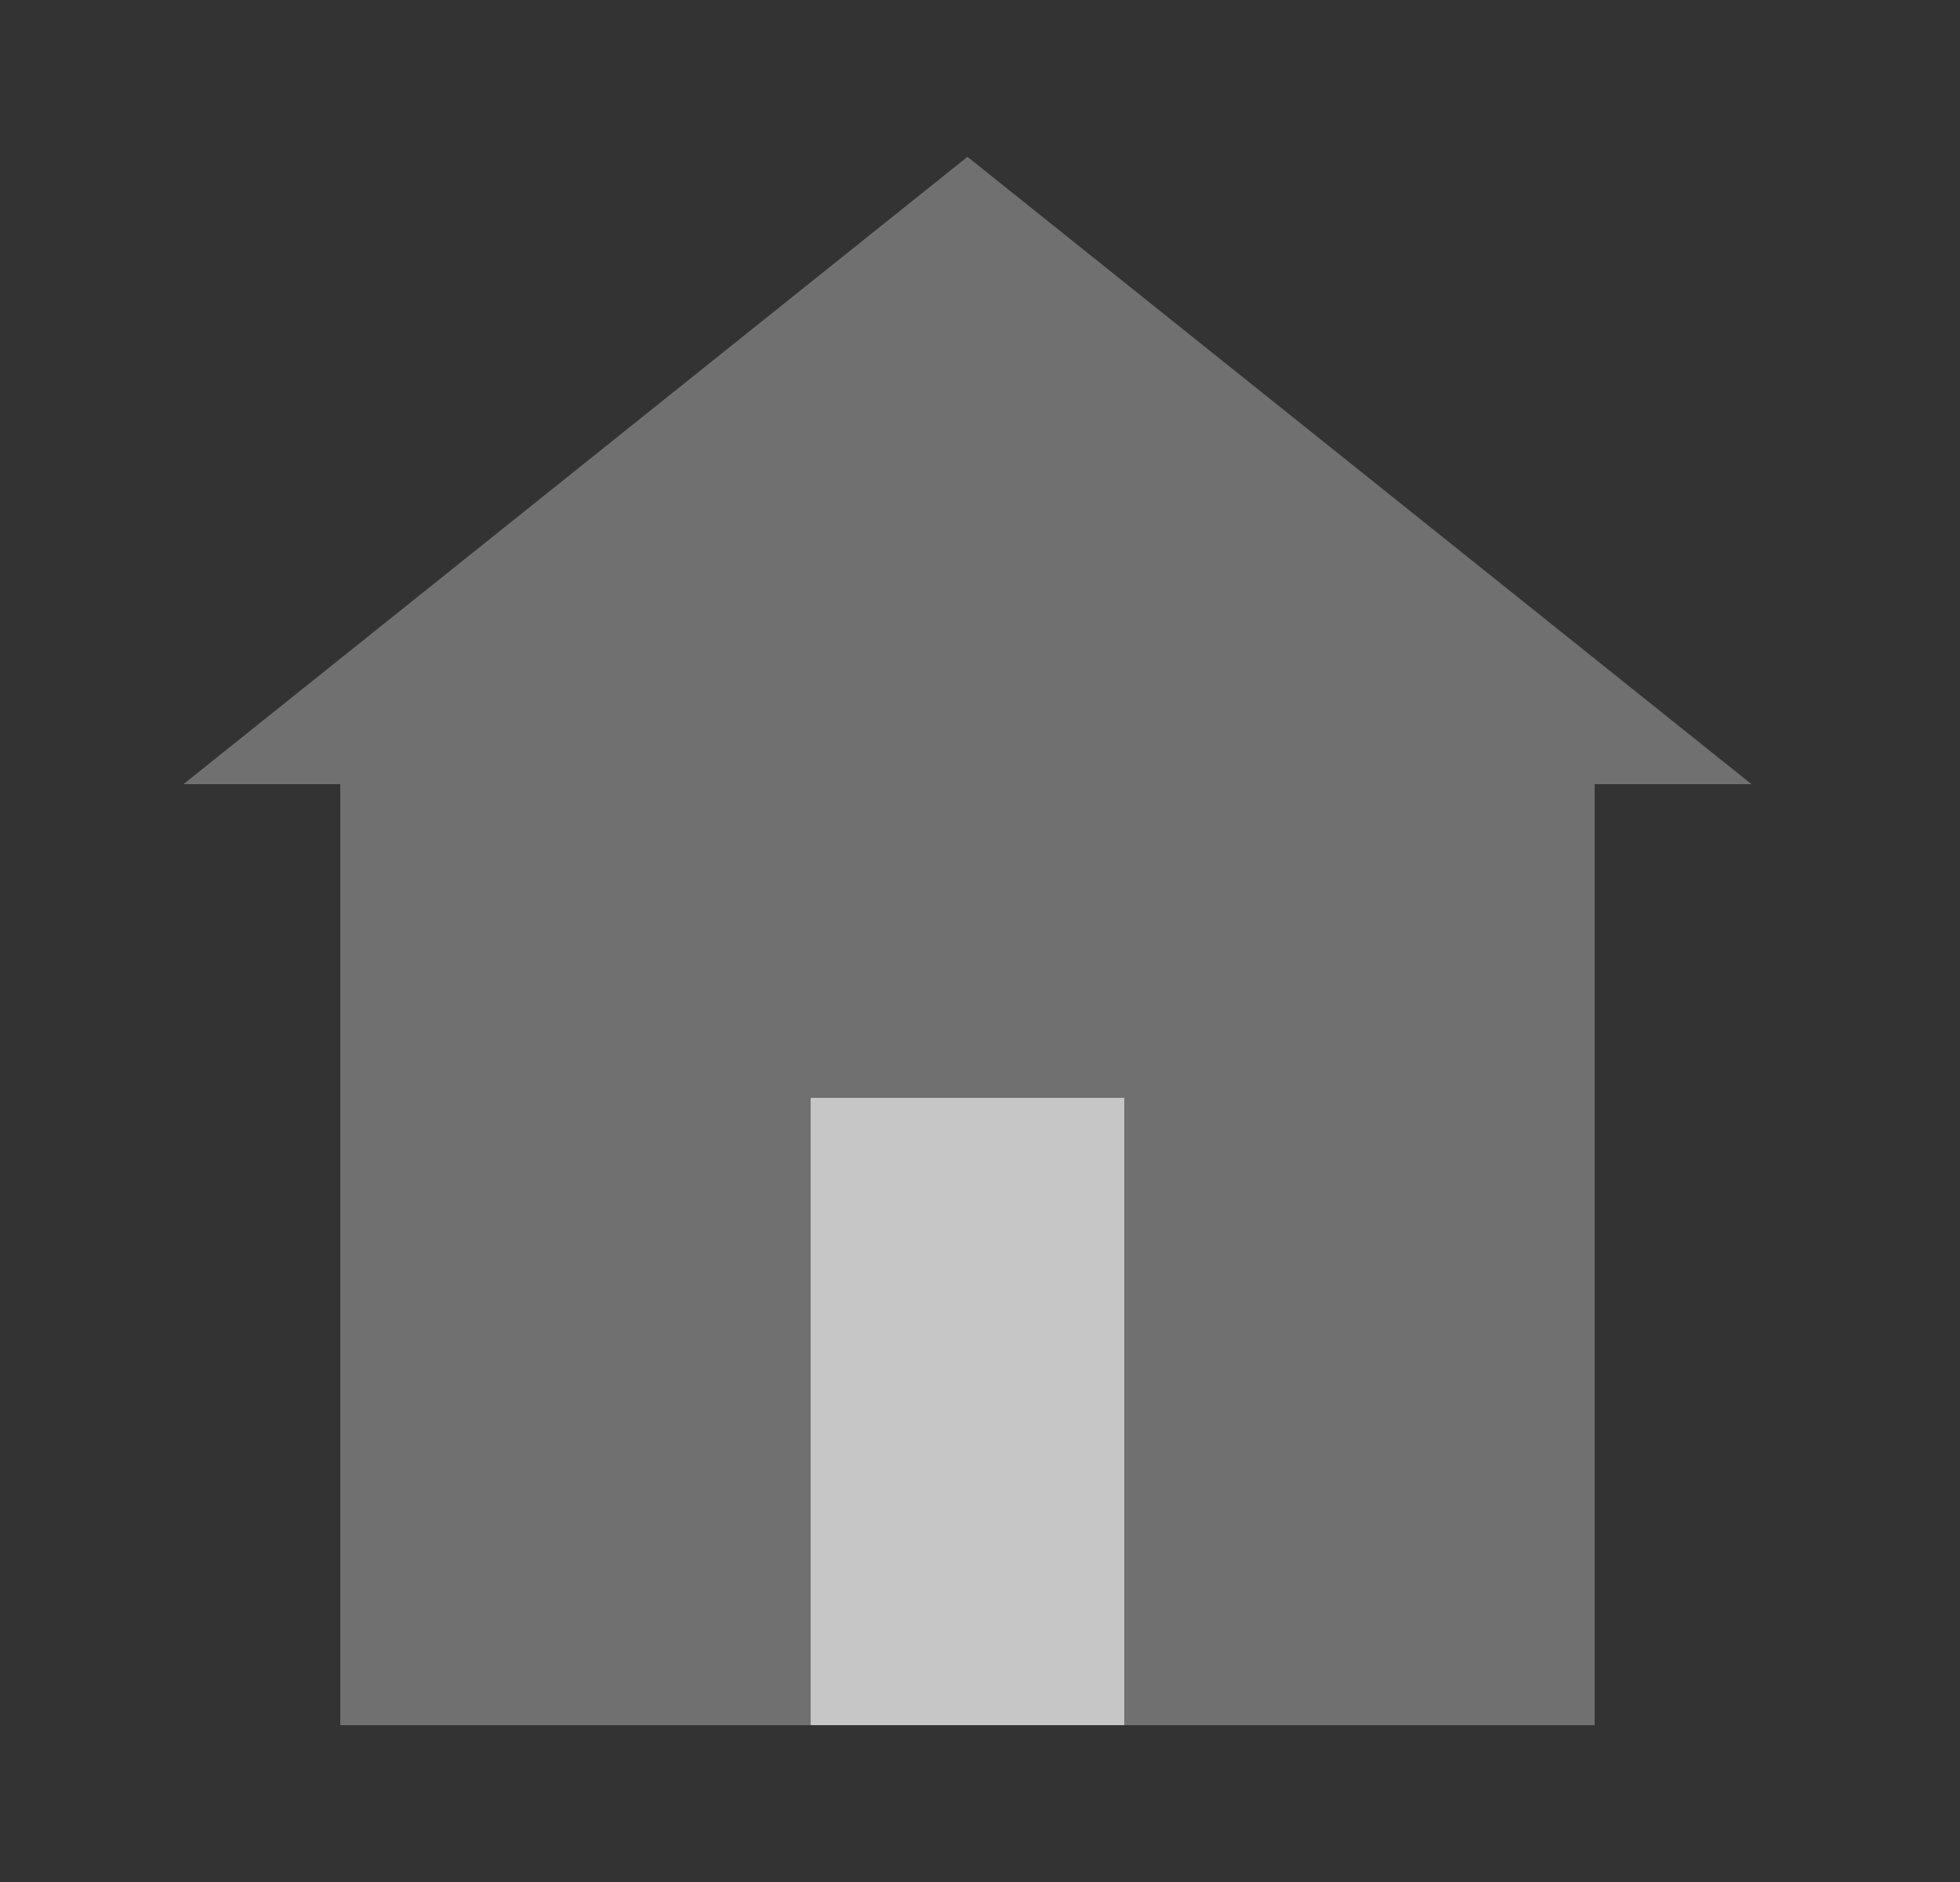
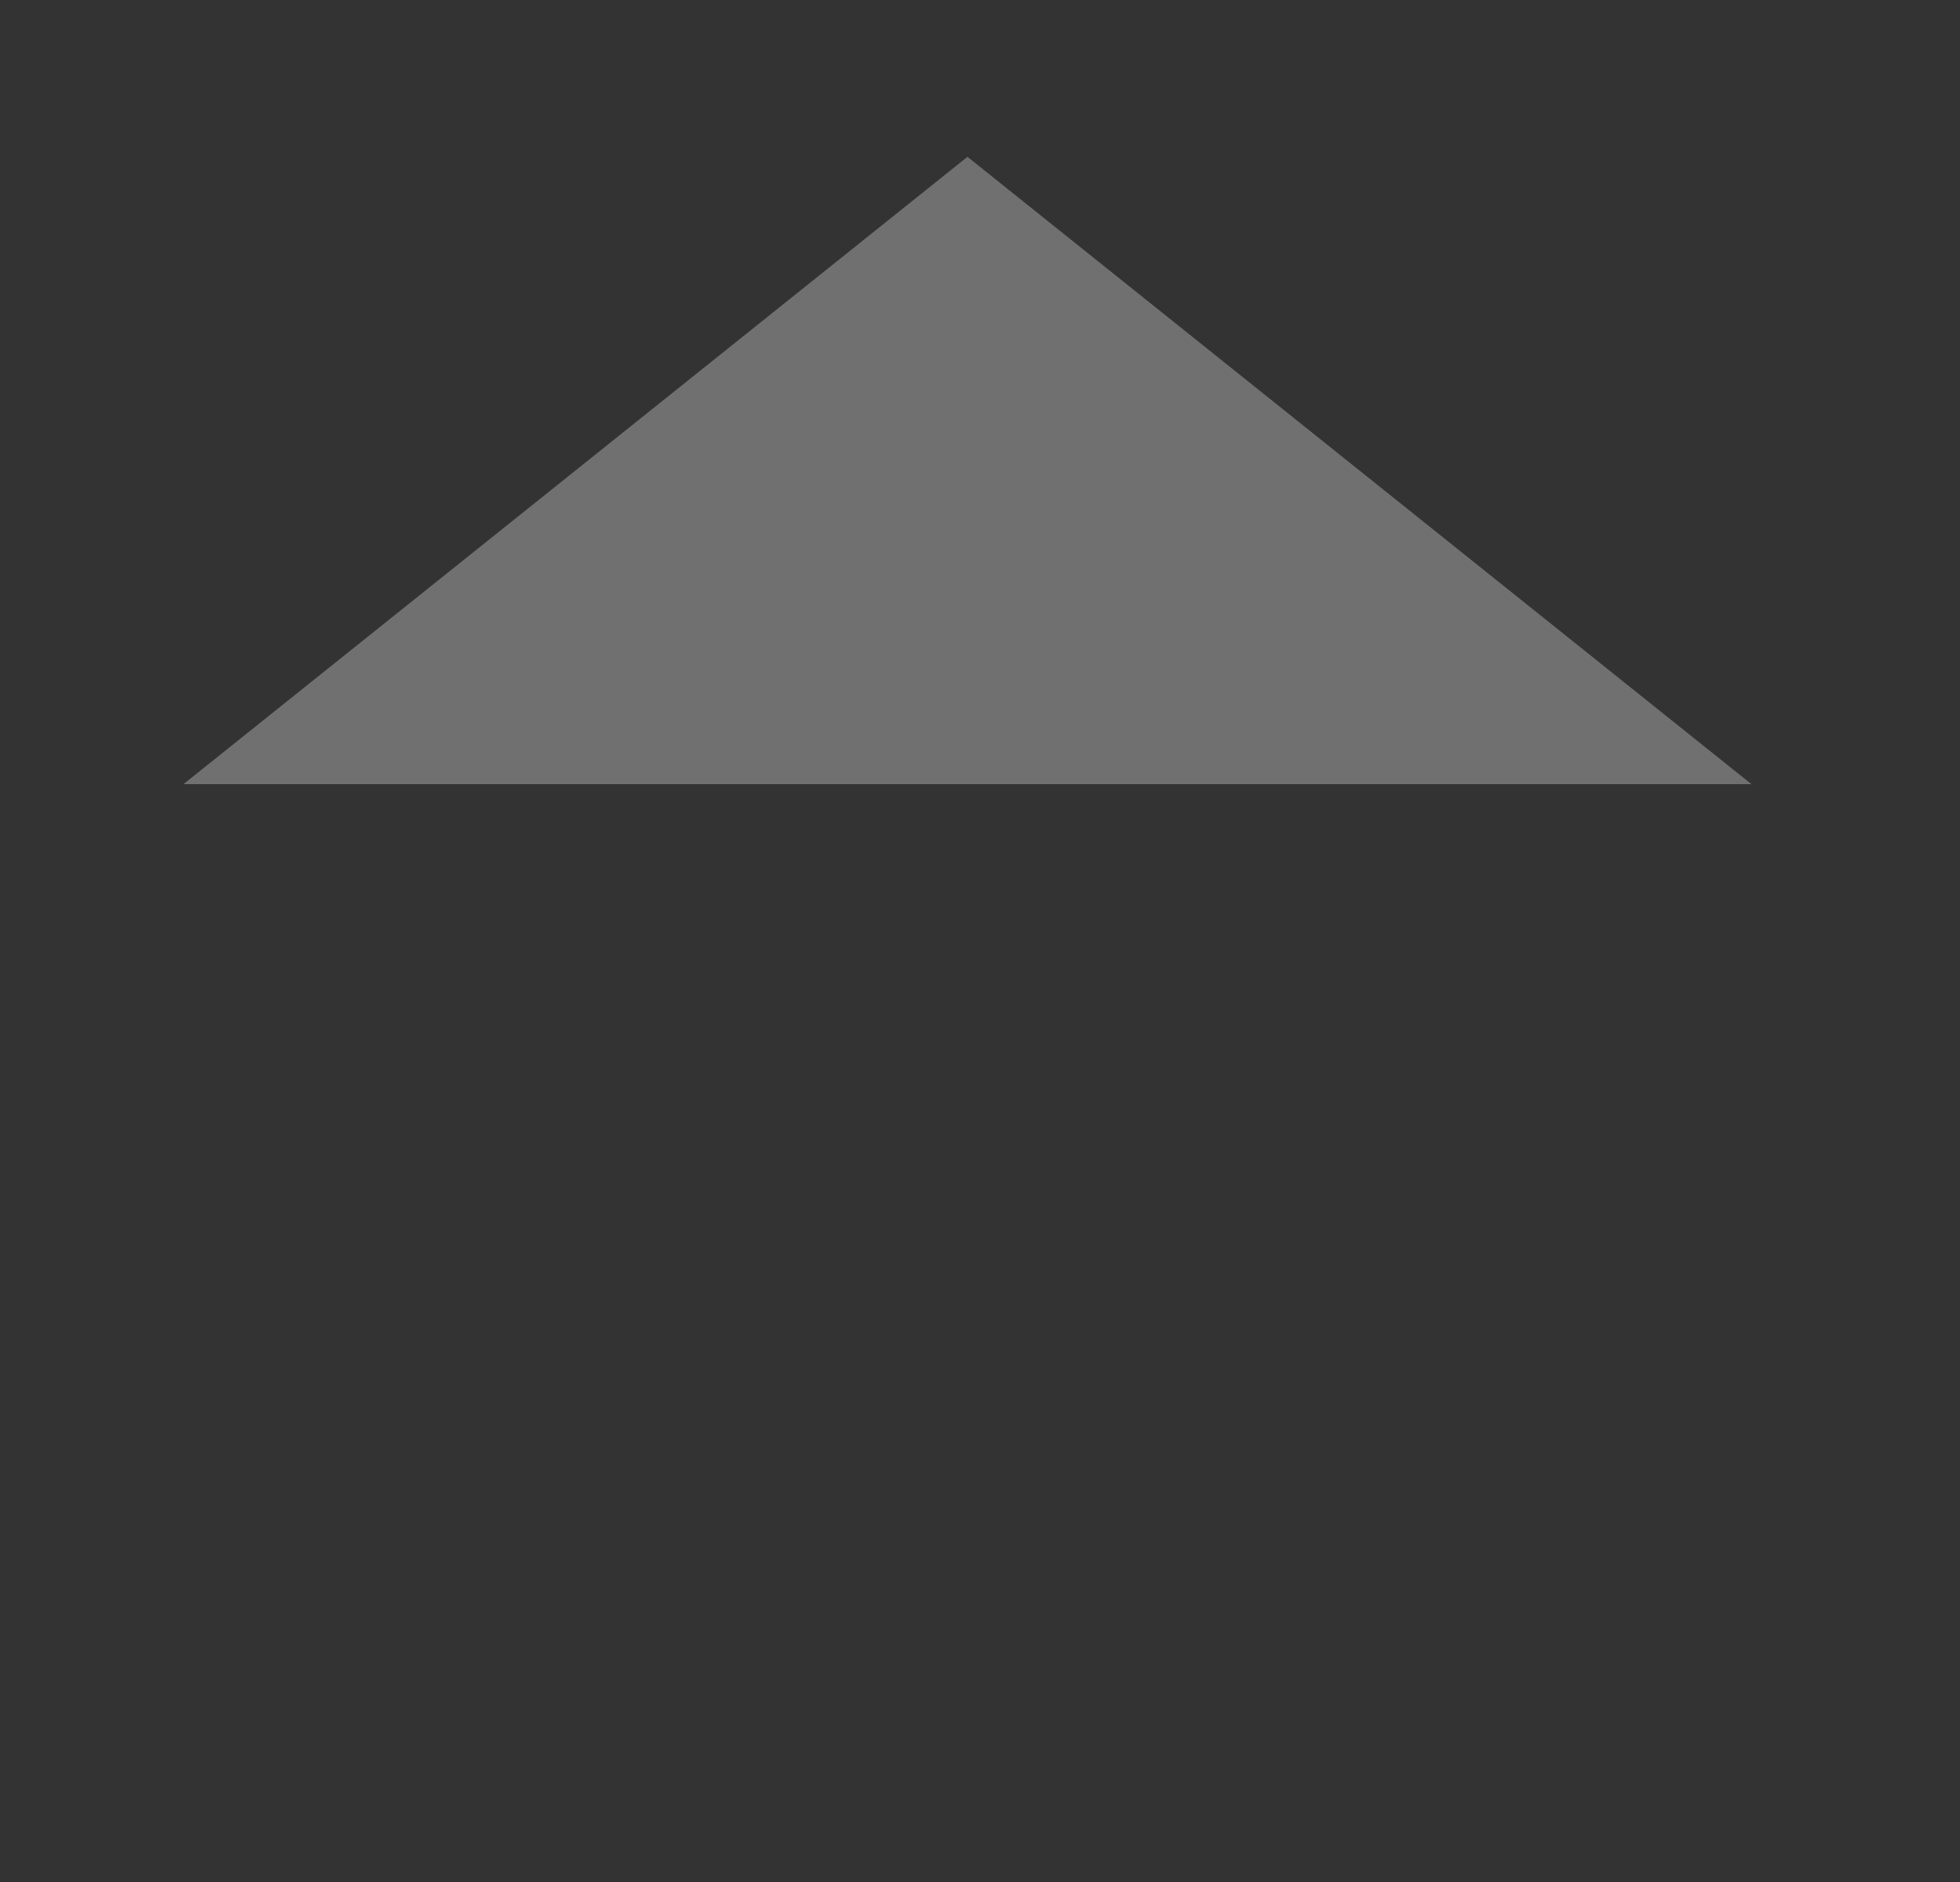
<svg xmlns="http://www.w3.org/2000/svg" width="25" height="24" viewBox="0 0 25 24" fill="none">
  <rect x="0" y="0" width="25" height="24" fill="#333333" stroke="none" />
-   <path d="M20.34 10H4.34V22H20.34V10Z" fill="white" fill-opacity="0.3" />
-   <path d="M14.34 14H10.34V22H14.34V14Z" fill="white" fill-opacity="0.6" />
  <path d="M12.34 2L2.34 10H22.34L12.34 2Z" fill="white" fill-opacity="0.3" />
</svg>